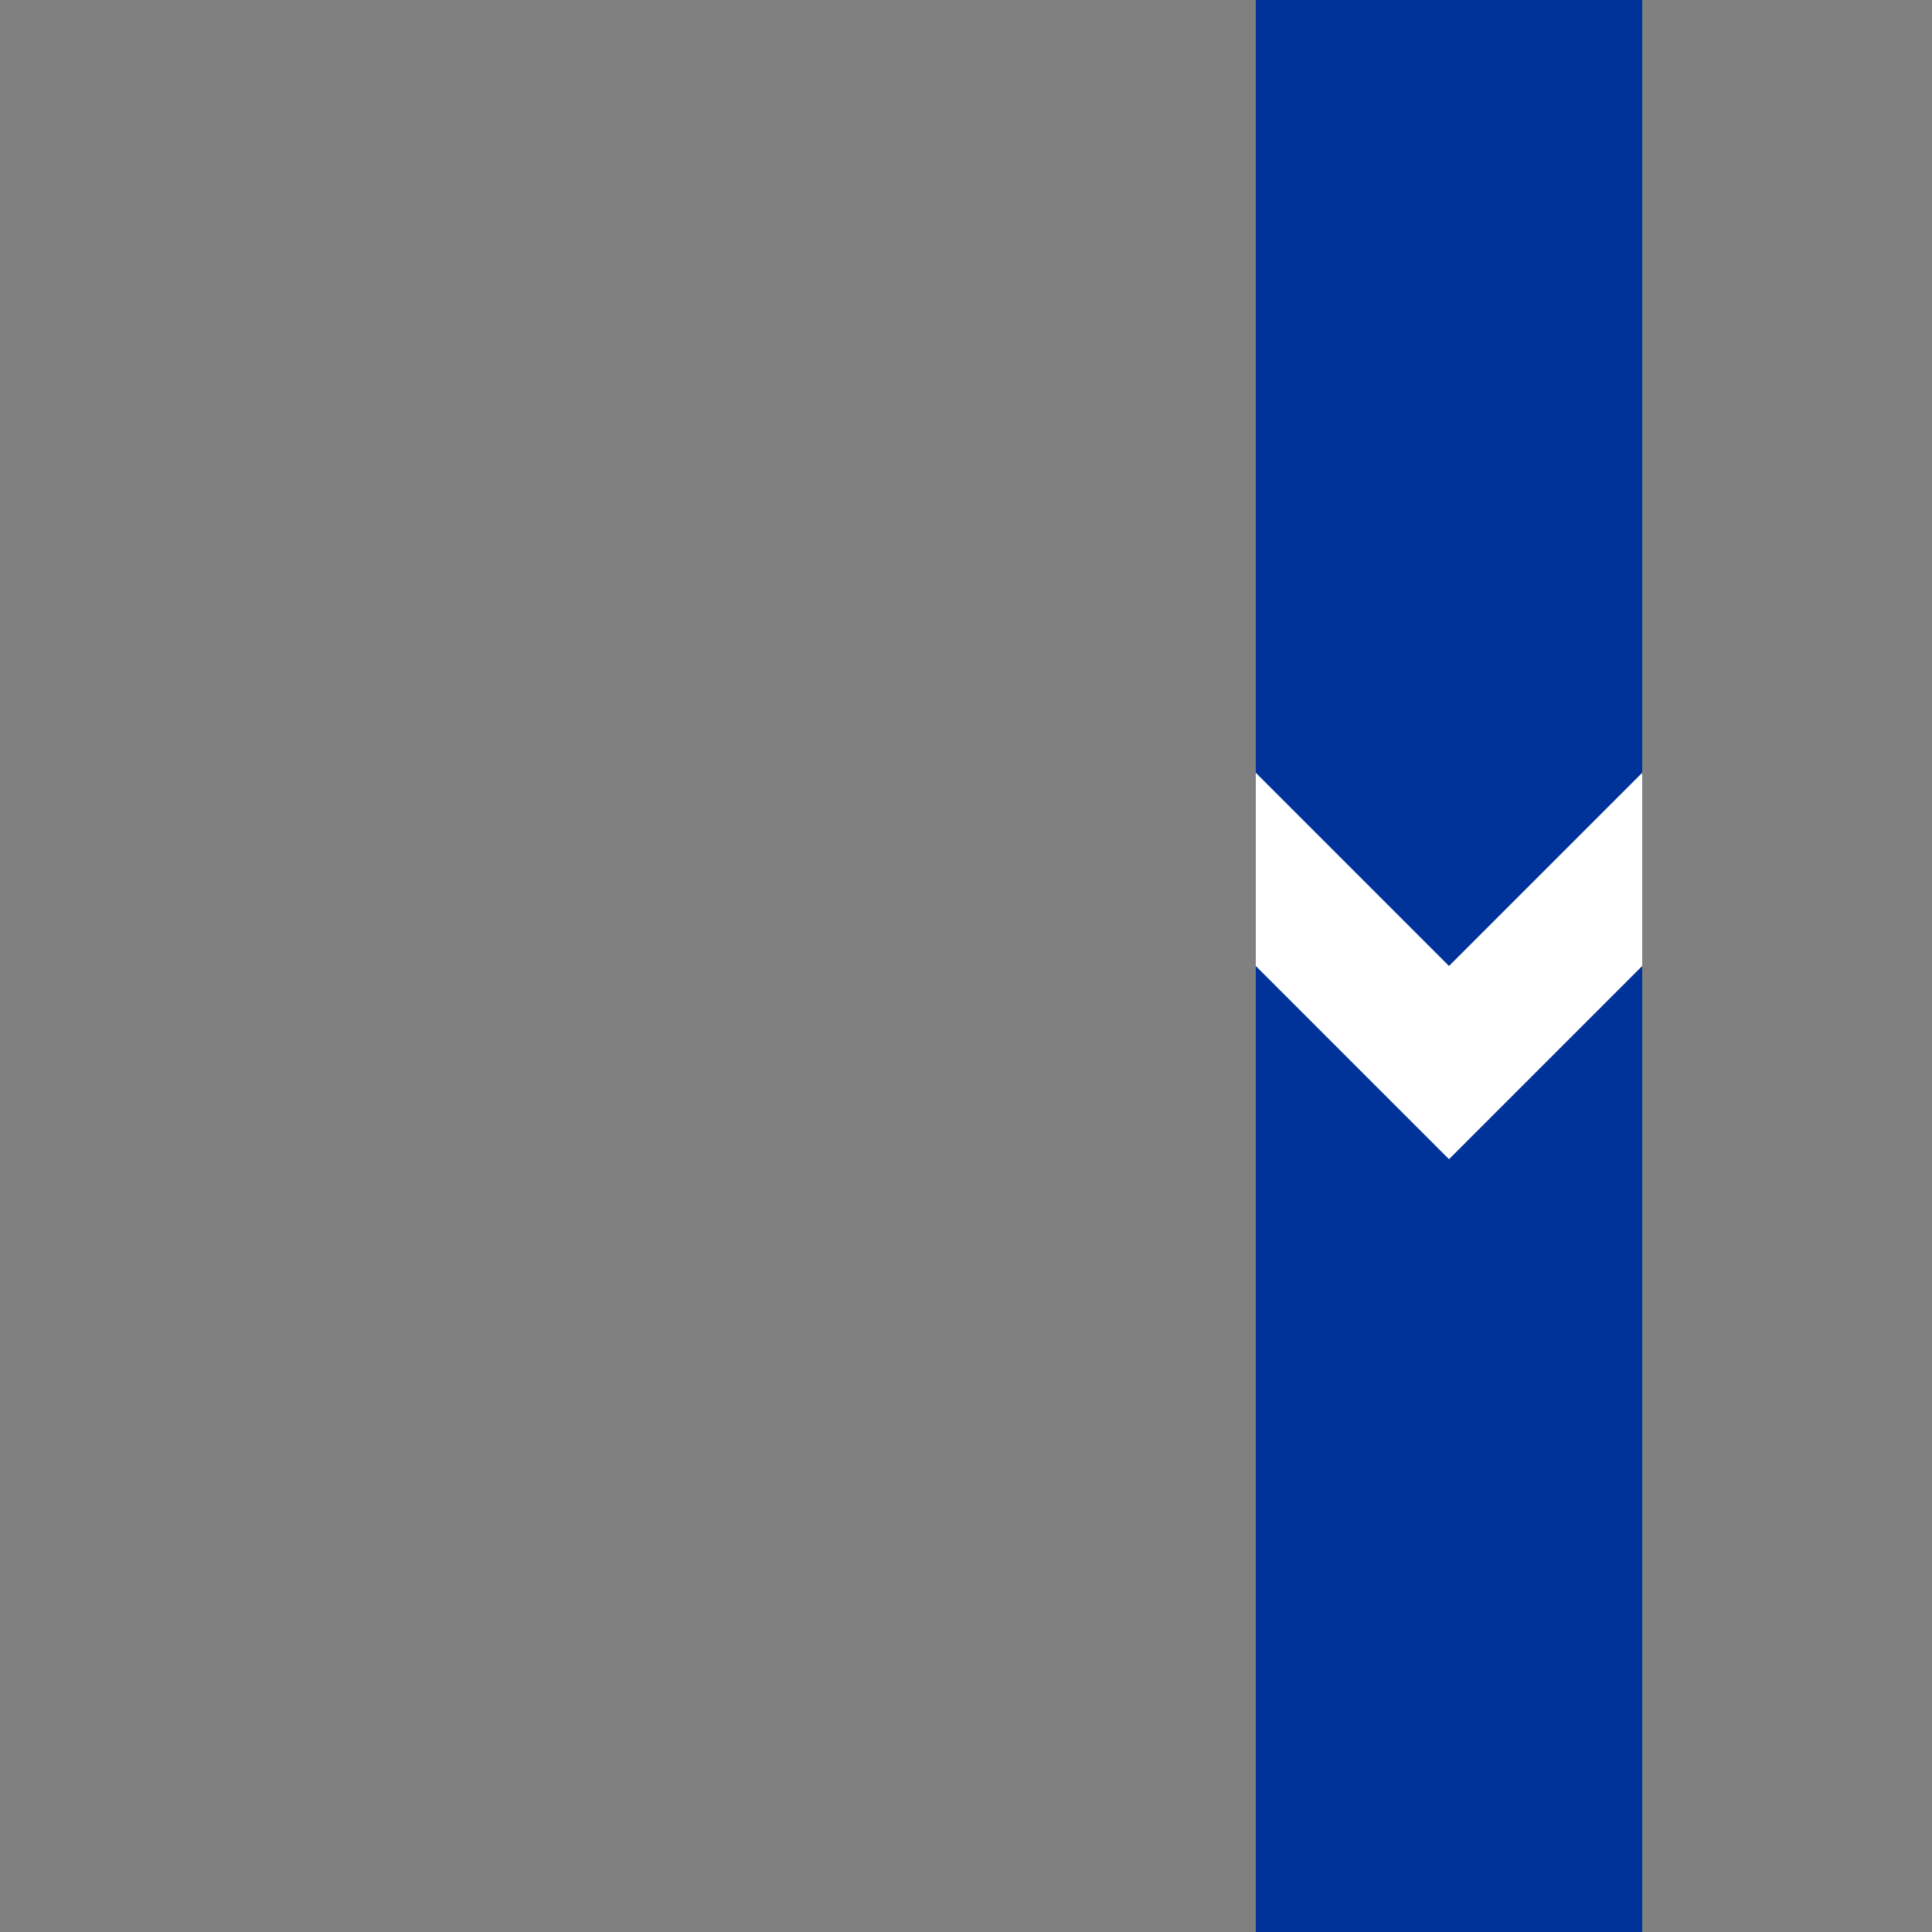
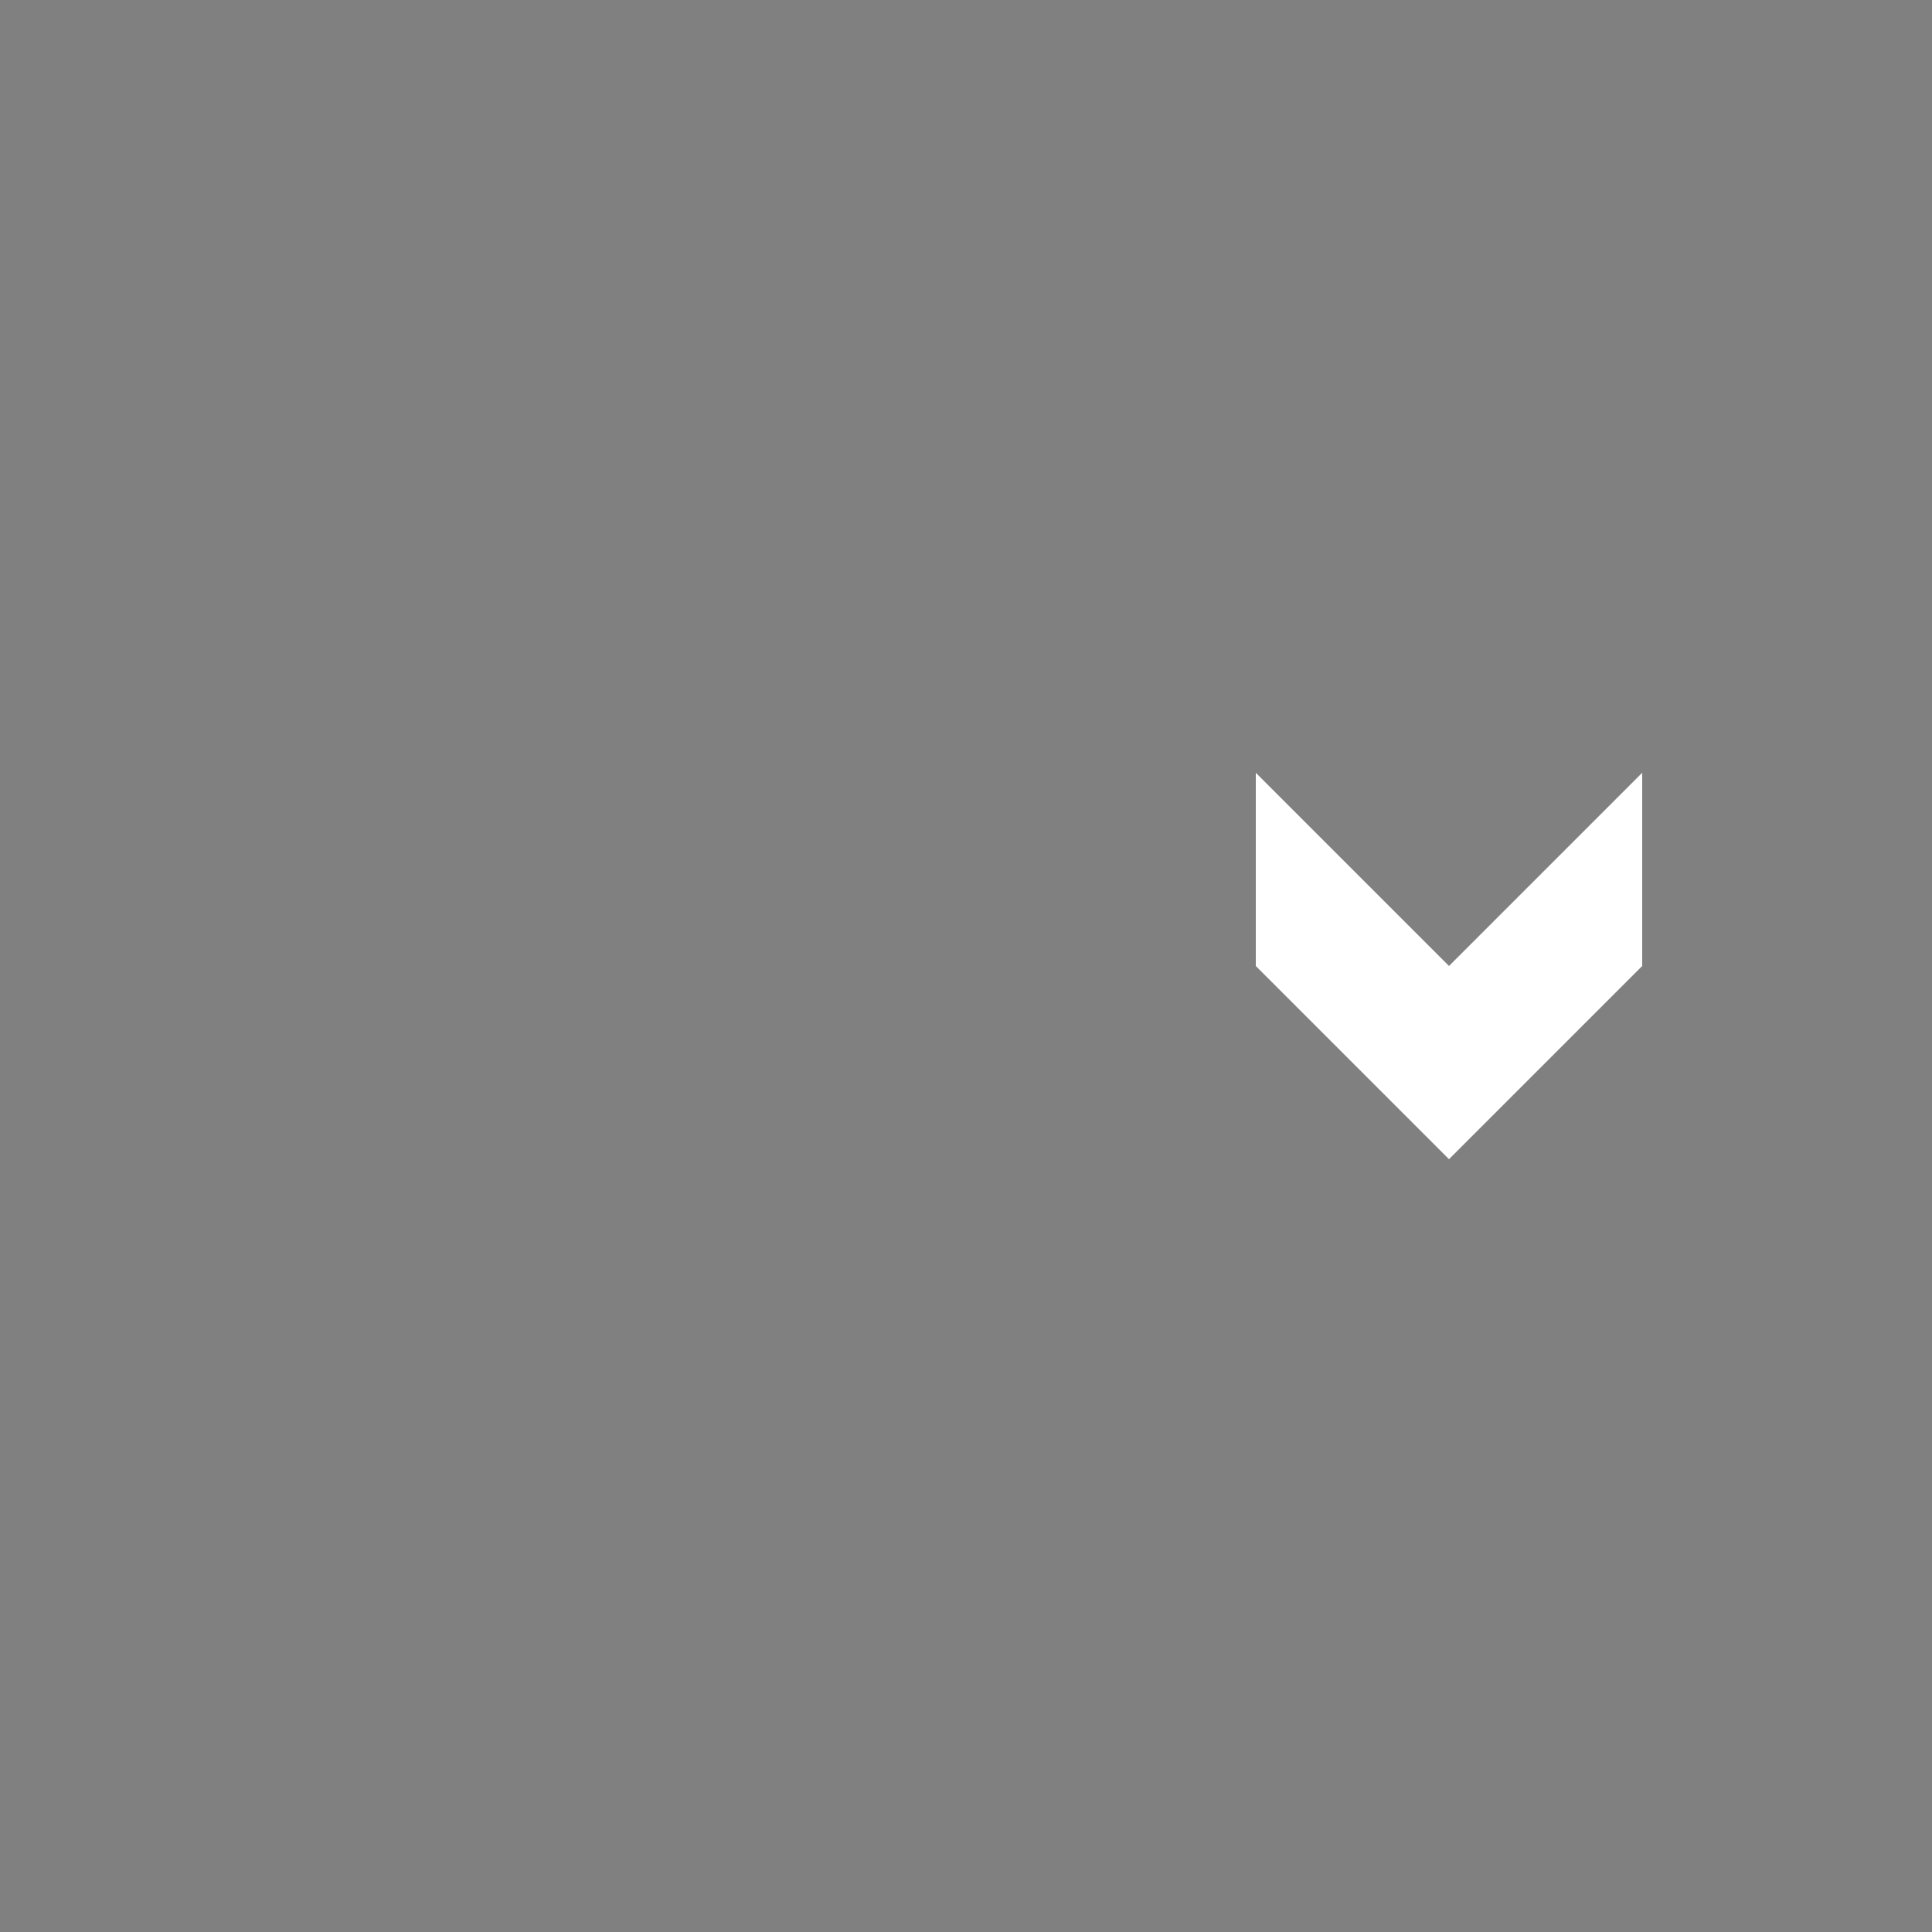
<svg xmlns="http://www.w3.org/2000/svg" width="500" height="500">
  <rect width="100%" height="100%" fill="#808080" stroke="none" />
  <title>uv-STRf</title>
-   <path stroke="#003399" d="M 375,0 V 500" stroke-width="100" />
  <path fill="white" d="m 325,200 0,50 50,50 50,-50 0,-50 -50,50" />
</svg>